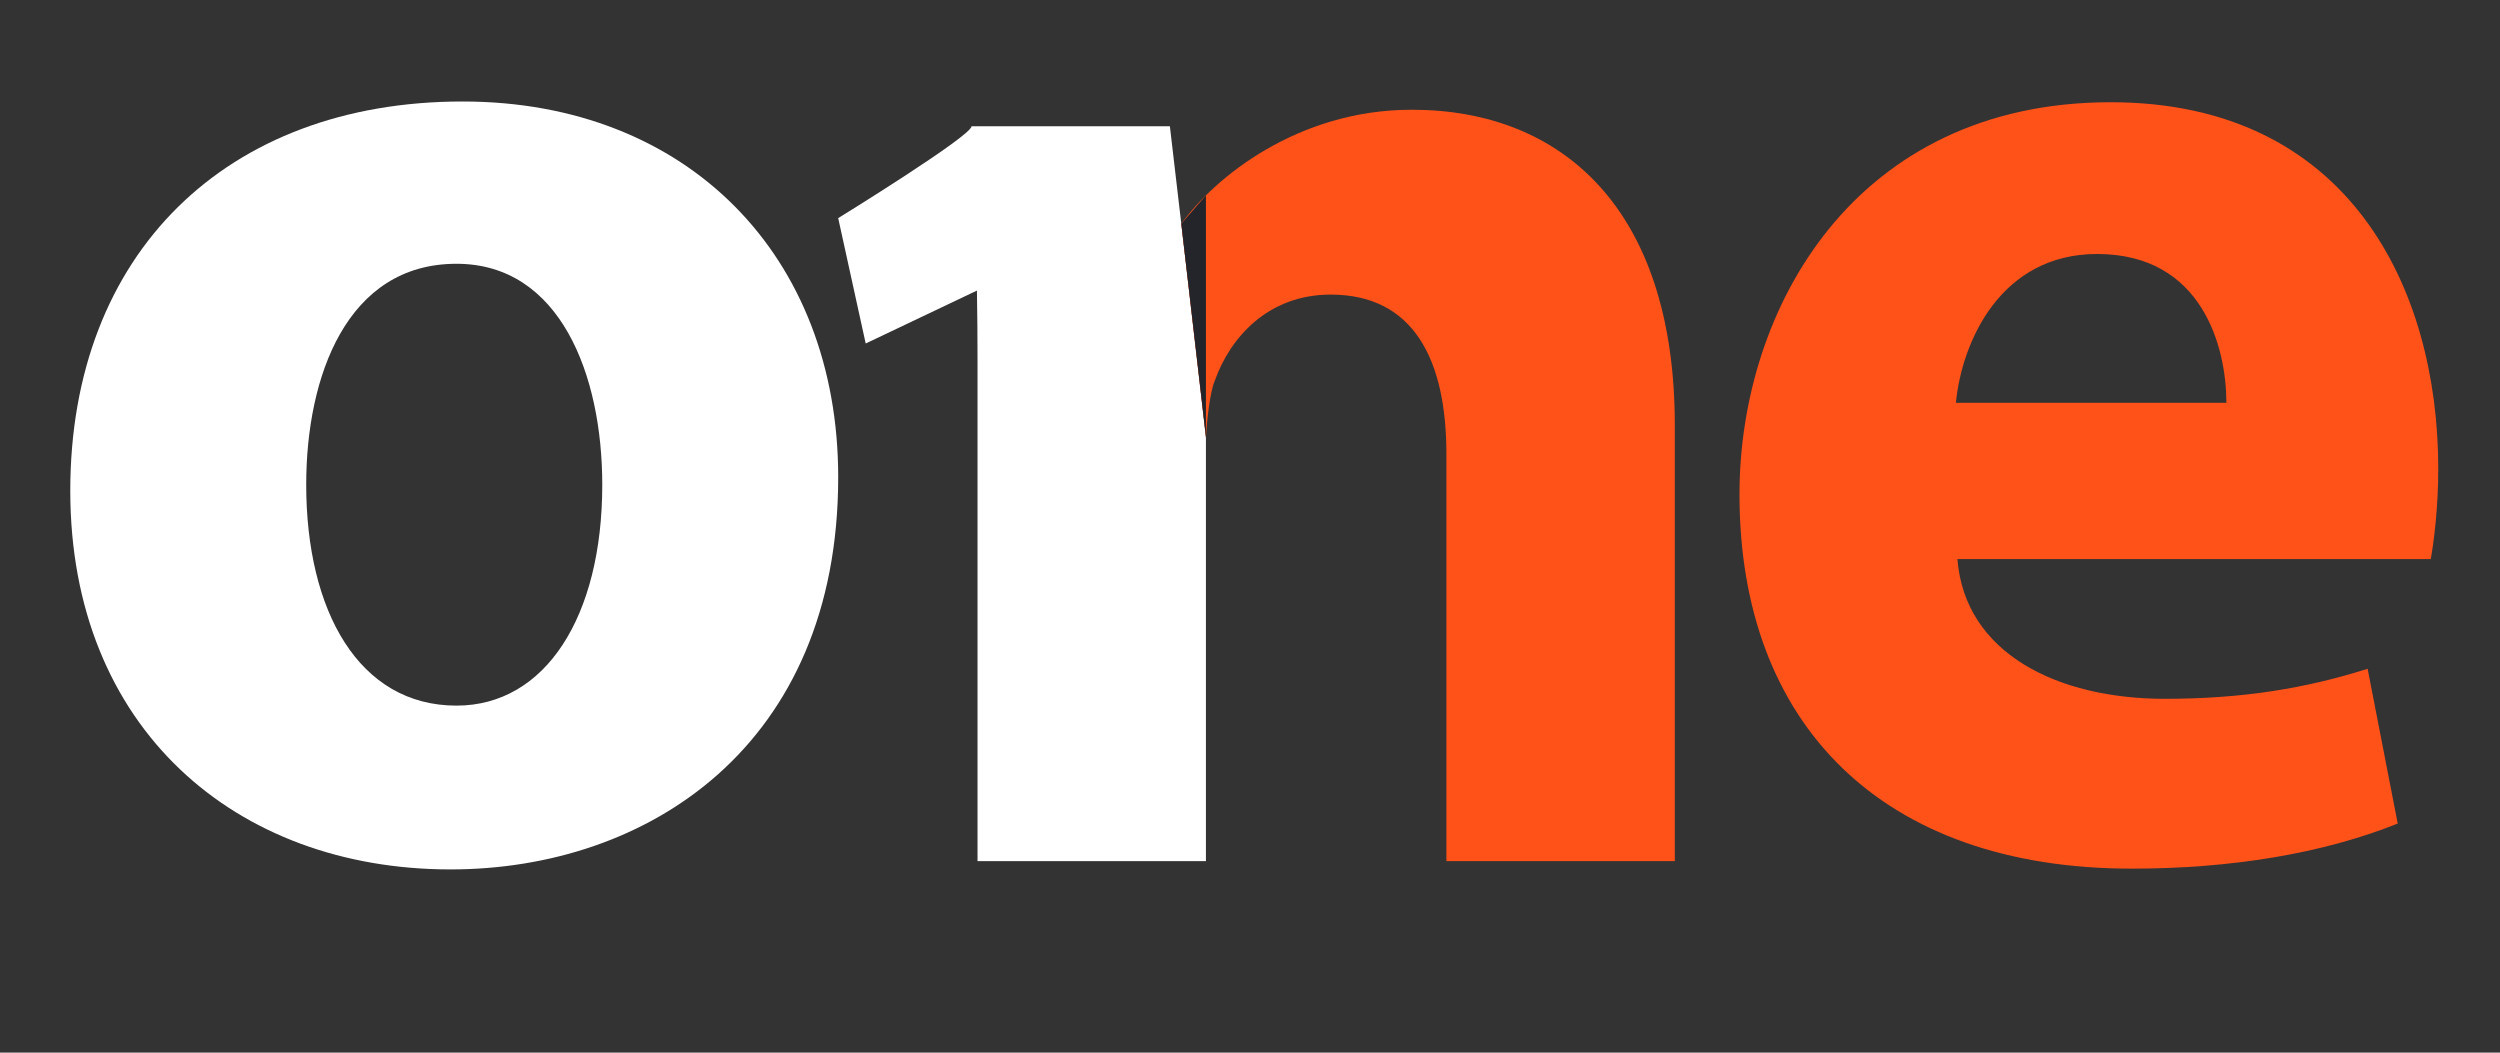
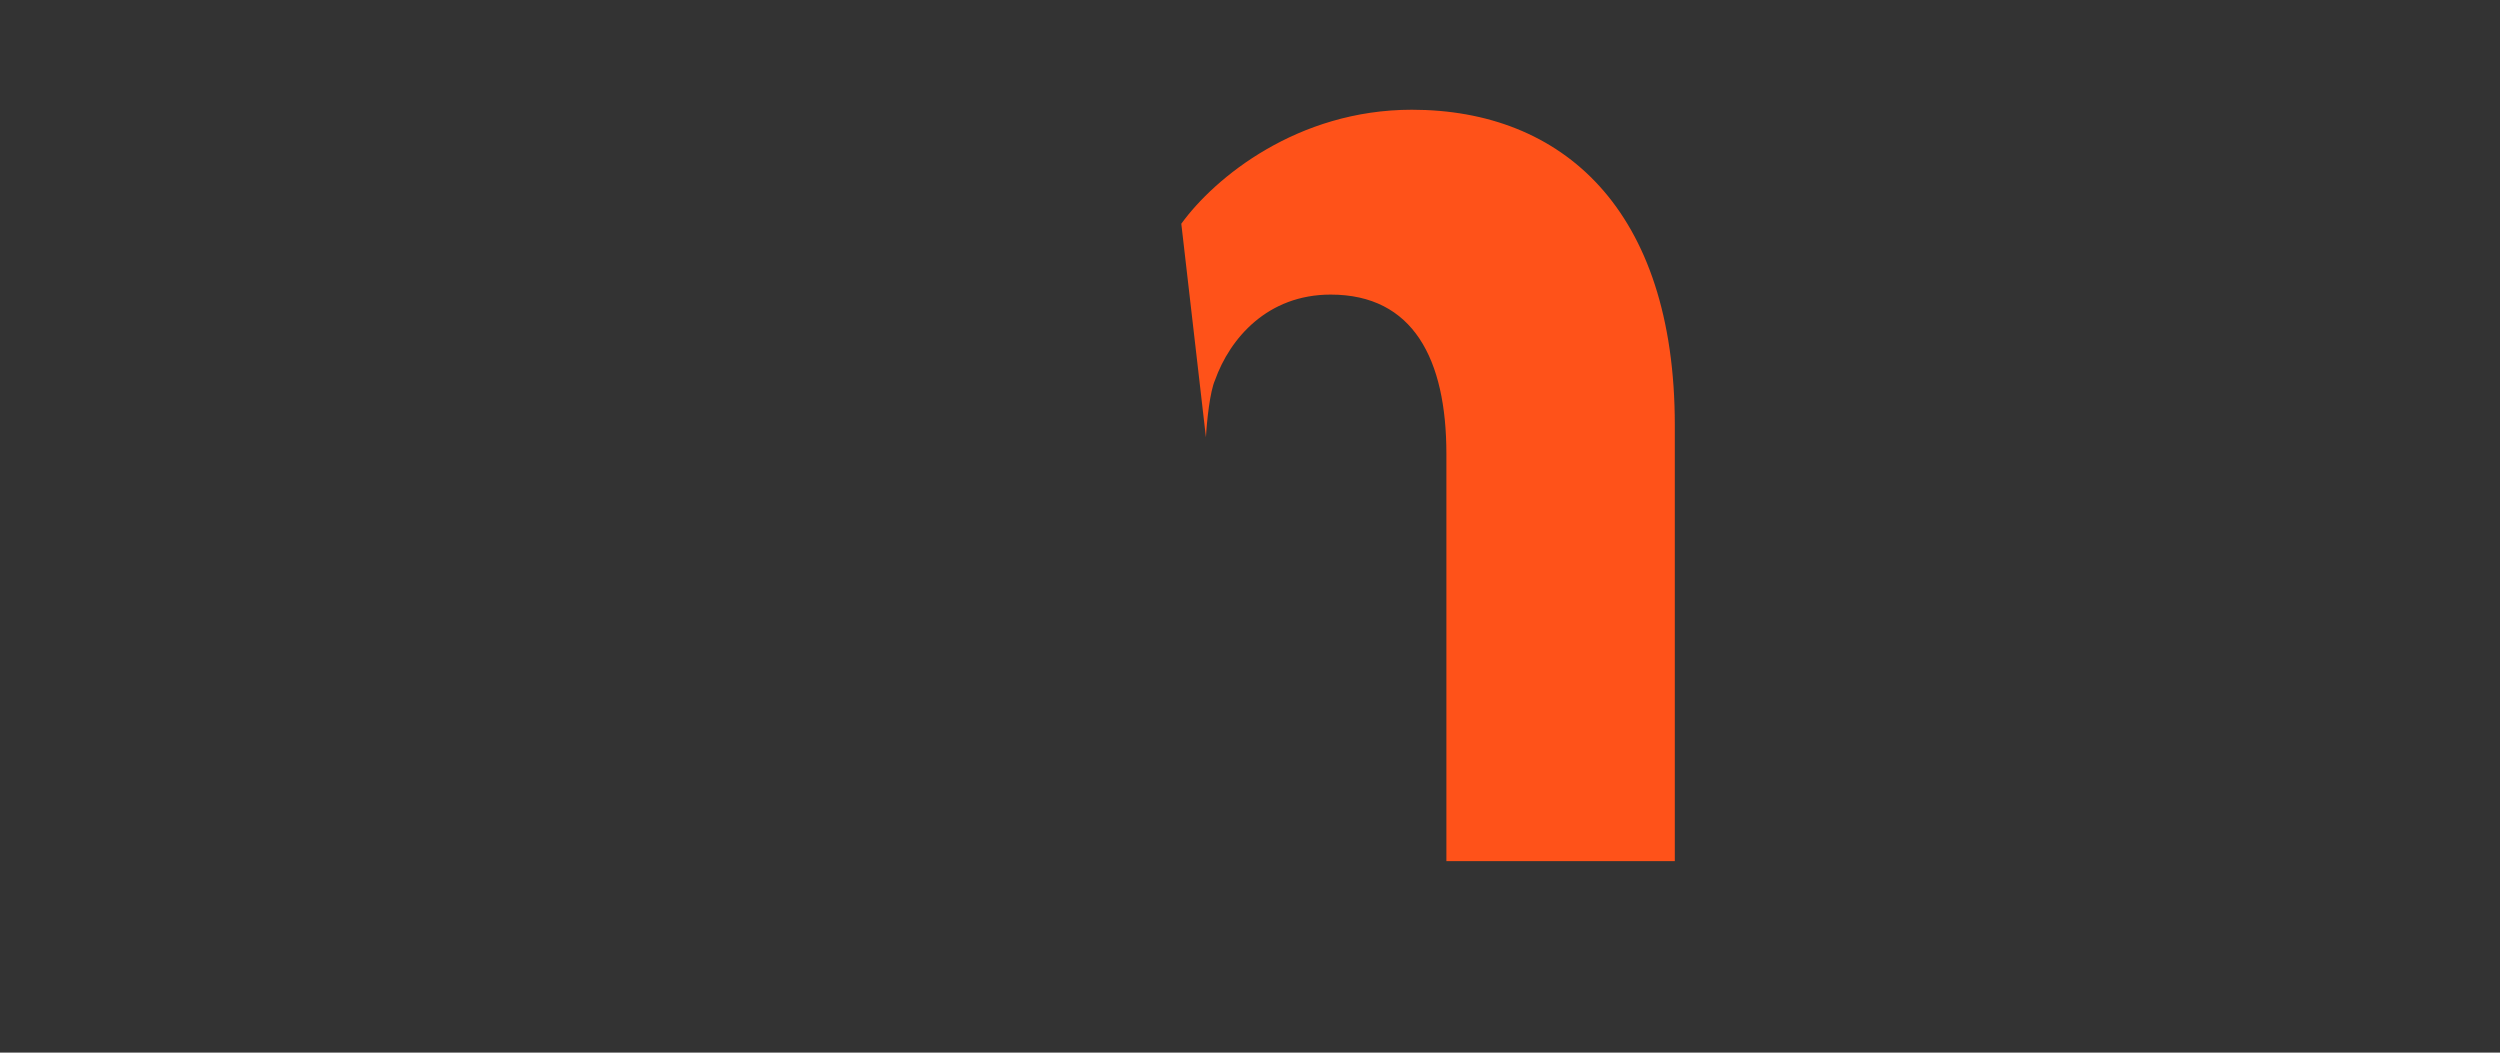
<svg xmlns="http://www.w3.org/2000/svg" version="1.1" id="Calque_1" x="0px" y="0px" width="190px" height="80px" viewBox="0 0 190 80" enable-background="new 0 0 190 80" xml:space="preserve">
  <rect x="0" y="0" width="190" height="80" fill="#333333" stroke="none" />
-   <path fill="#FFFFFF" d="M63.703,36.264c0,20.447-14.505,29.812-29.466,29.812c-16.332,0-28.896-10.734-28.896-28.782  c0-18.045,11.878-29.58,29.81-29.58C52.281,7.713,63.703,19.476,63.703,36.264z M23.272,36.837c0,9.595,3.998,16.79,11.421,16.79  c6.739,0,11.079-6.737,11.079-16.79c0-8.338-3.198-16.79-11.079-16.79C26.356,20.047,23.272,28.613,23.272,36.837z" />
-   <path fill="#FF5219" d="M148.763,42.491c0.569,7.193,7.651,10.619,15.759,10.619c5.938,0,10.737-0.799,15.418-2.283l2.287,11.763  c-5.713,2.286-12.68,3.427-20.218,3.427c-18.959,0-29.808-10.964-29.808-28.439c0-14.163,8.795-29.808,28.21-29.808  c18.044,0,24.897,14.046,24.897,27.868c0,2.968-0.341,5.595-0.569,6.853H148.763z M169.206,30.611  c0-4.226-1.828-11.308-9.823-11.308c-7.309,0-10.279,6.626-10.735,11.308H169.206z" />
-   <path fill="#FFFFFF" d="M88.911,9.596H73.835c0.034,0.717-10.132,6.982-10.132,6.982l2.09,9.528l8.454-4.023  c0.029,1.706,0.045,3.479,0.045,5.33v38.034h17.358V33.238C91.651,32.939,88.911,9.596,88.911,9.596z" />
  <path fill="#FF5219" d="M107.299,8.34c-8.681,0-14.98,5.155-17.52,8.664l1.872,16.235c0.07-1.312,0.314-3.504,0.687-4.34  c1.141-3.198,3.998-6.51,8.793-6.51c6.282,0,8.795,4.912,8.795,12.107v30.951h17.36V32.324  C127.286,15.877,118.719,8.34,107.299,8.34z" />
-   <polygon fill="#24242B" points="89.779,17.003 91.651,14.848 91.651,33.238 " />
</svg>